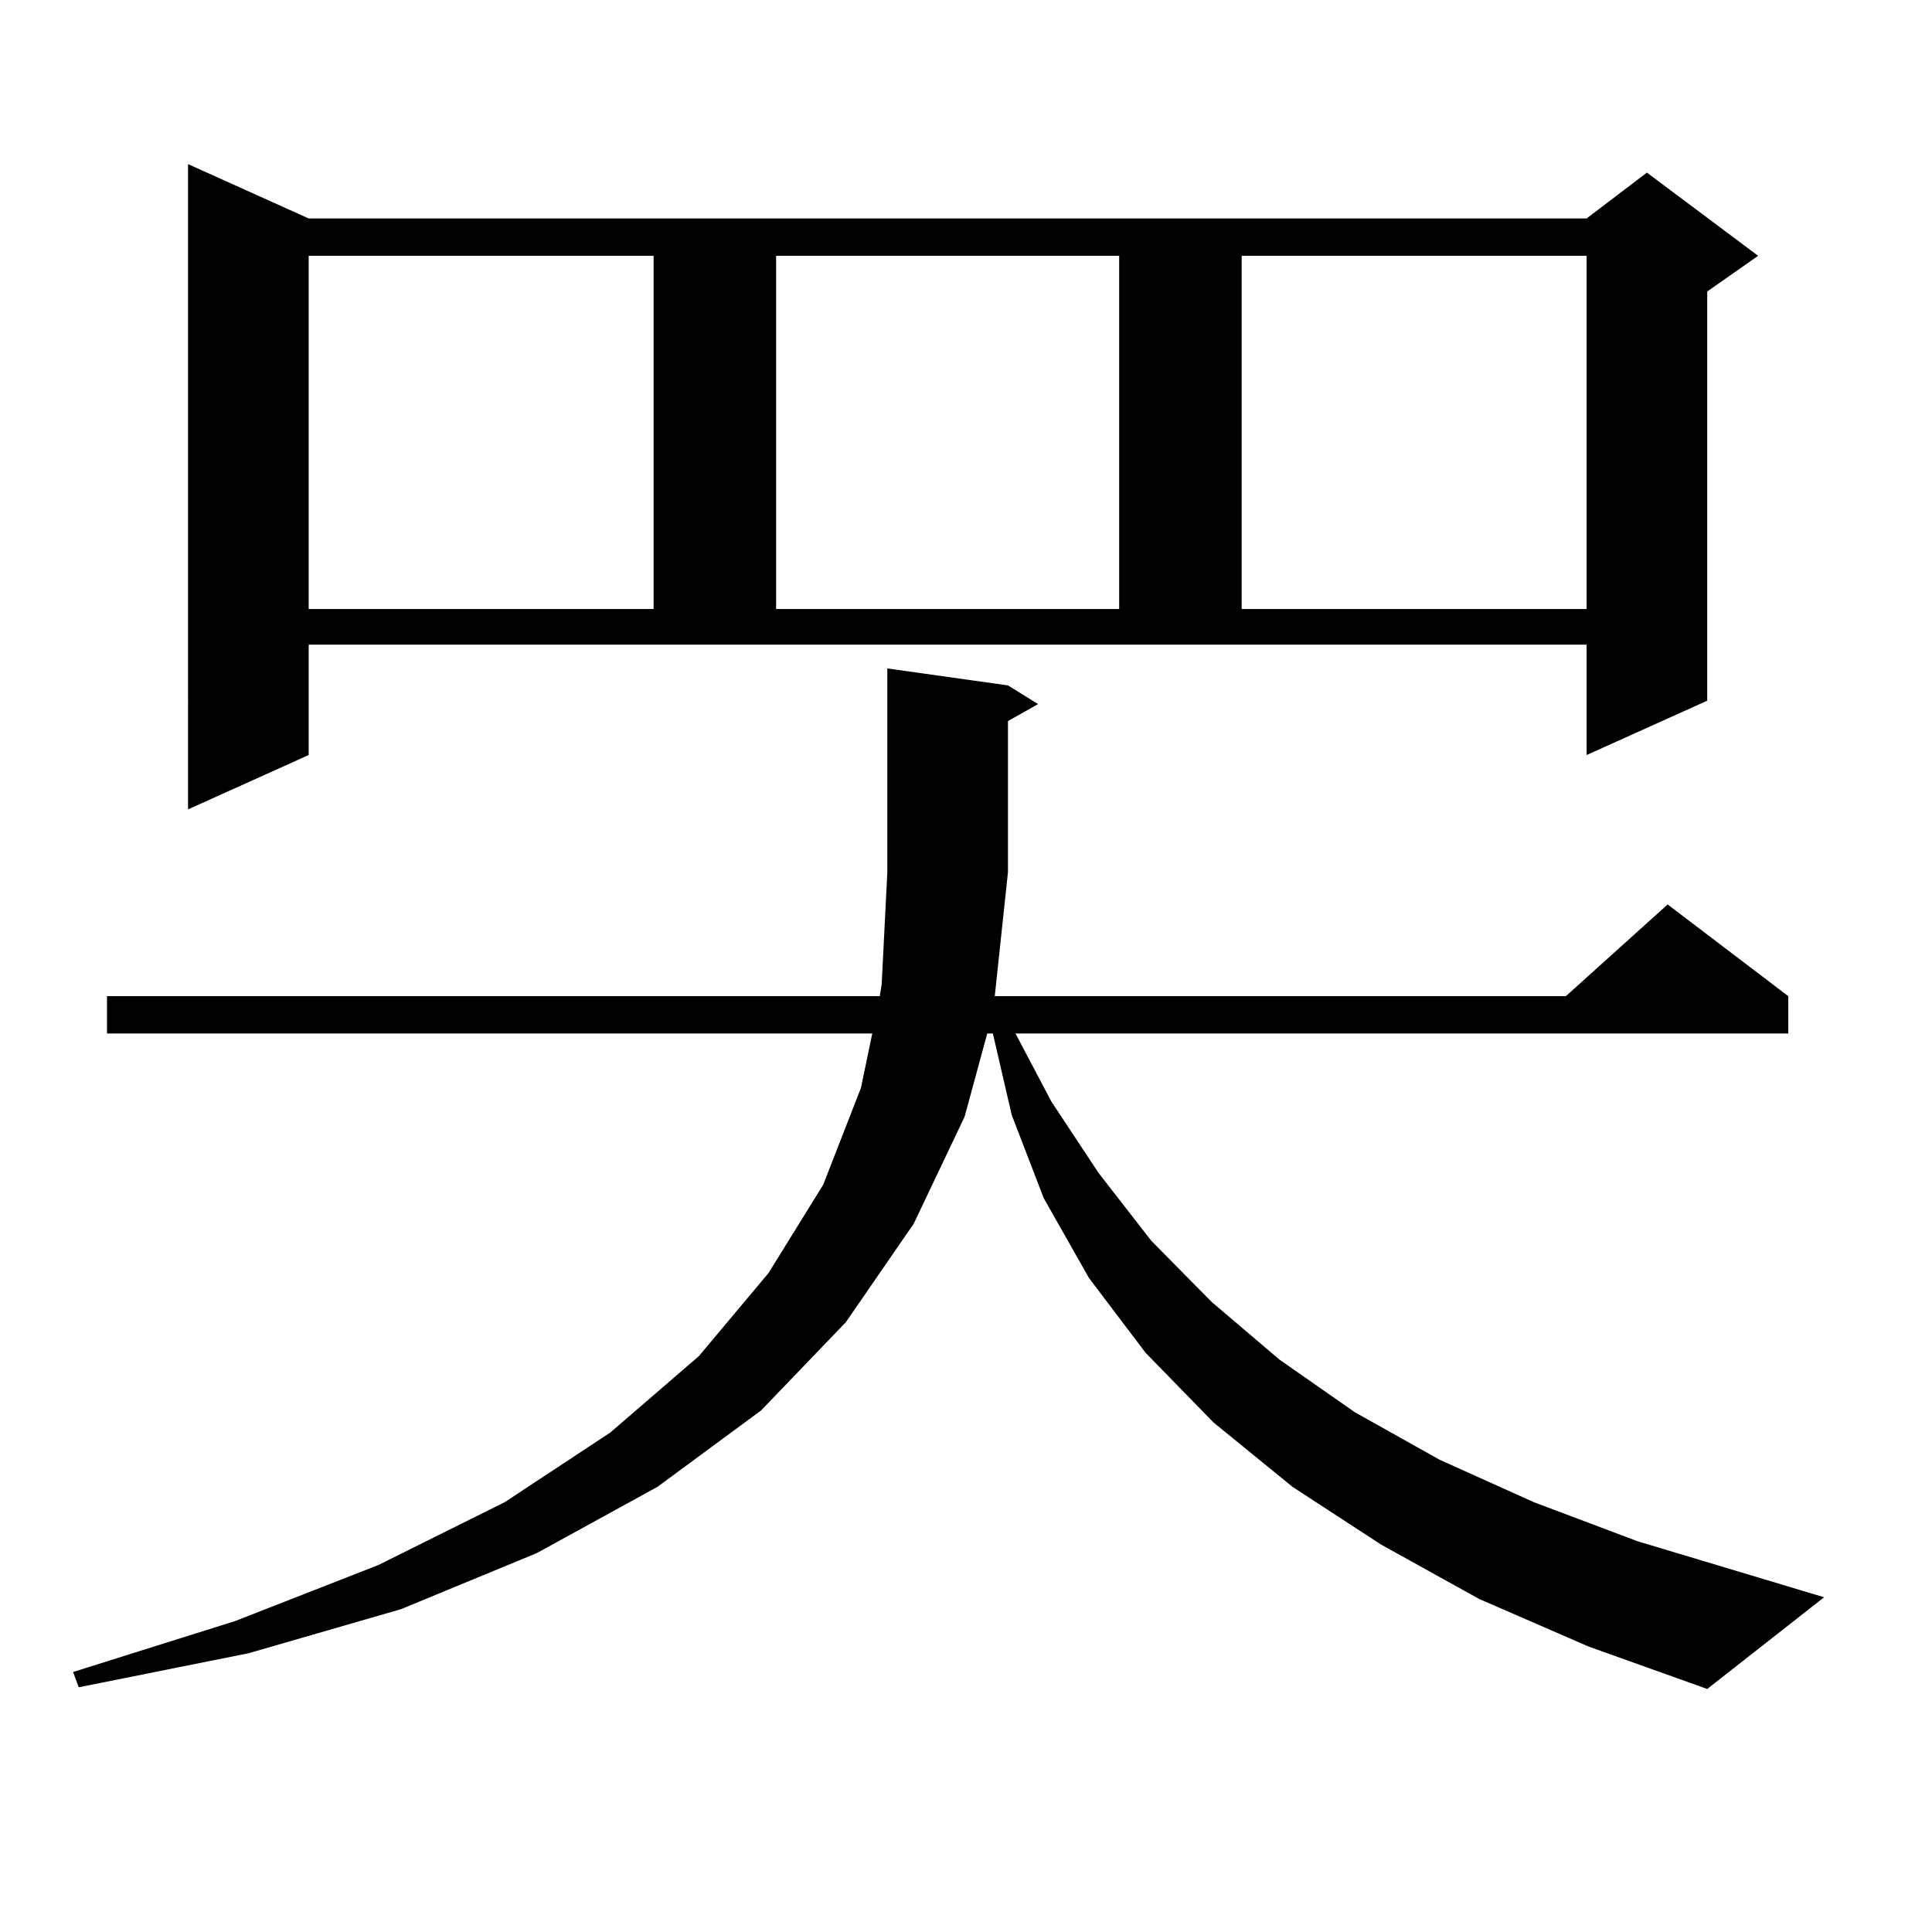
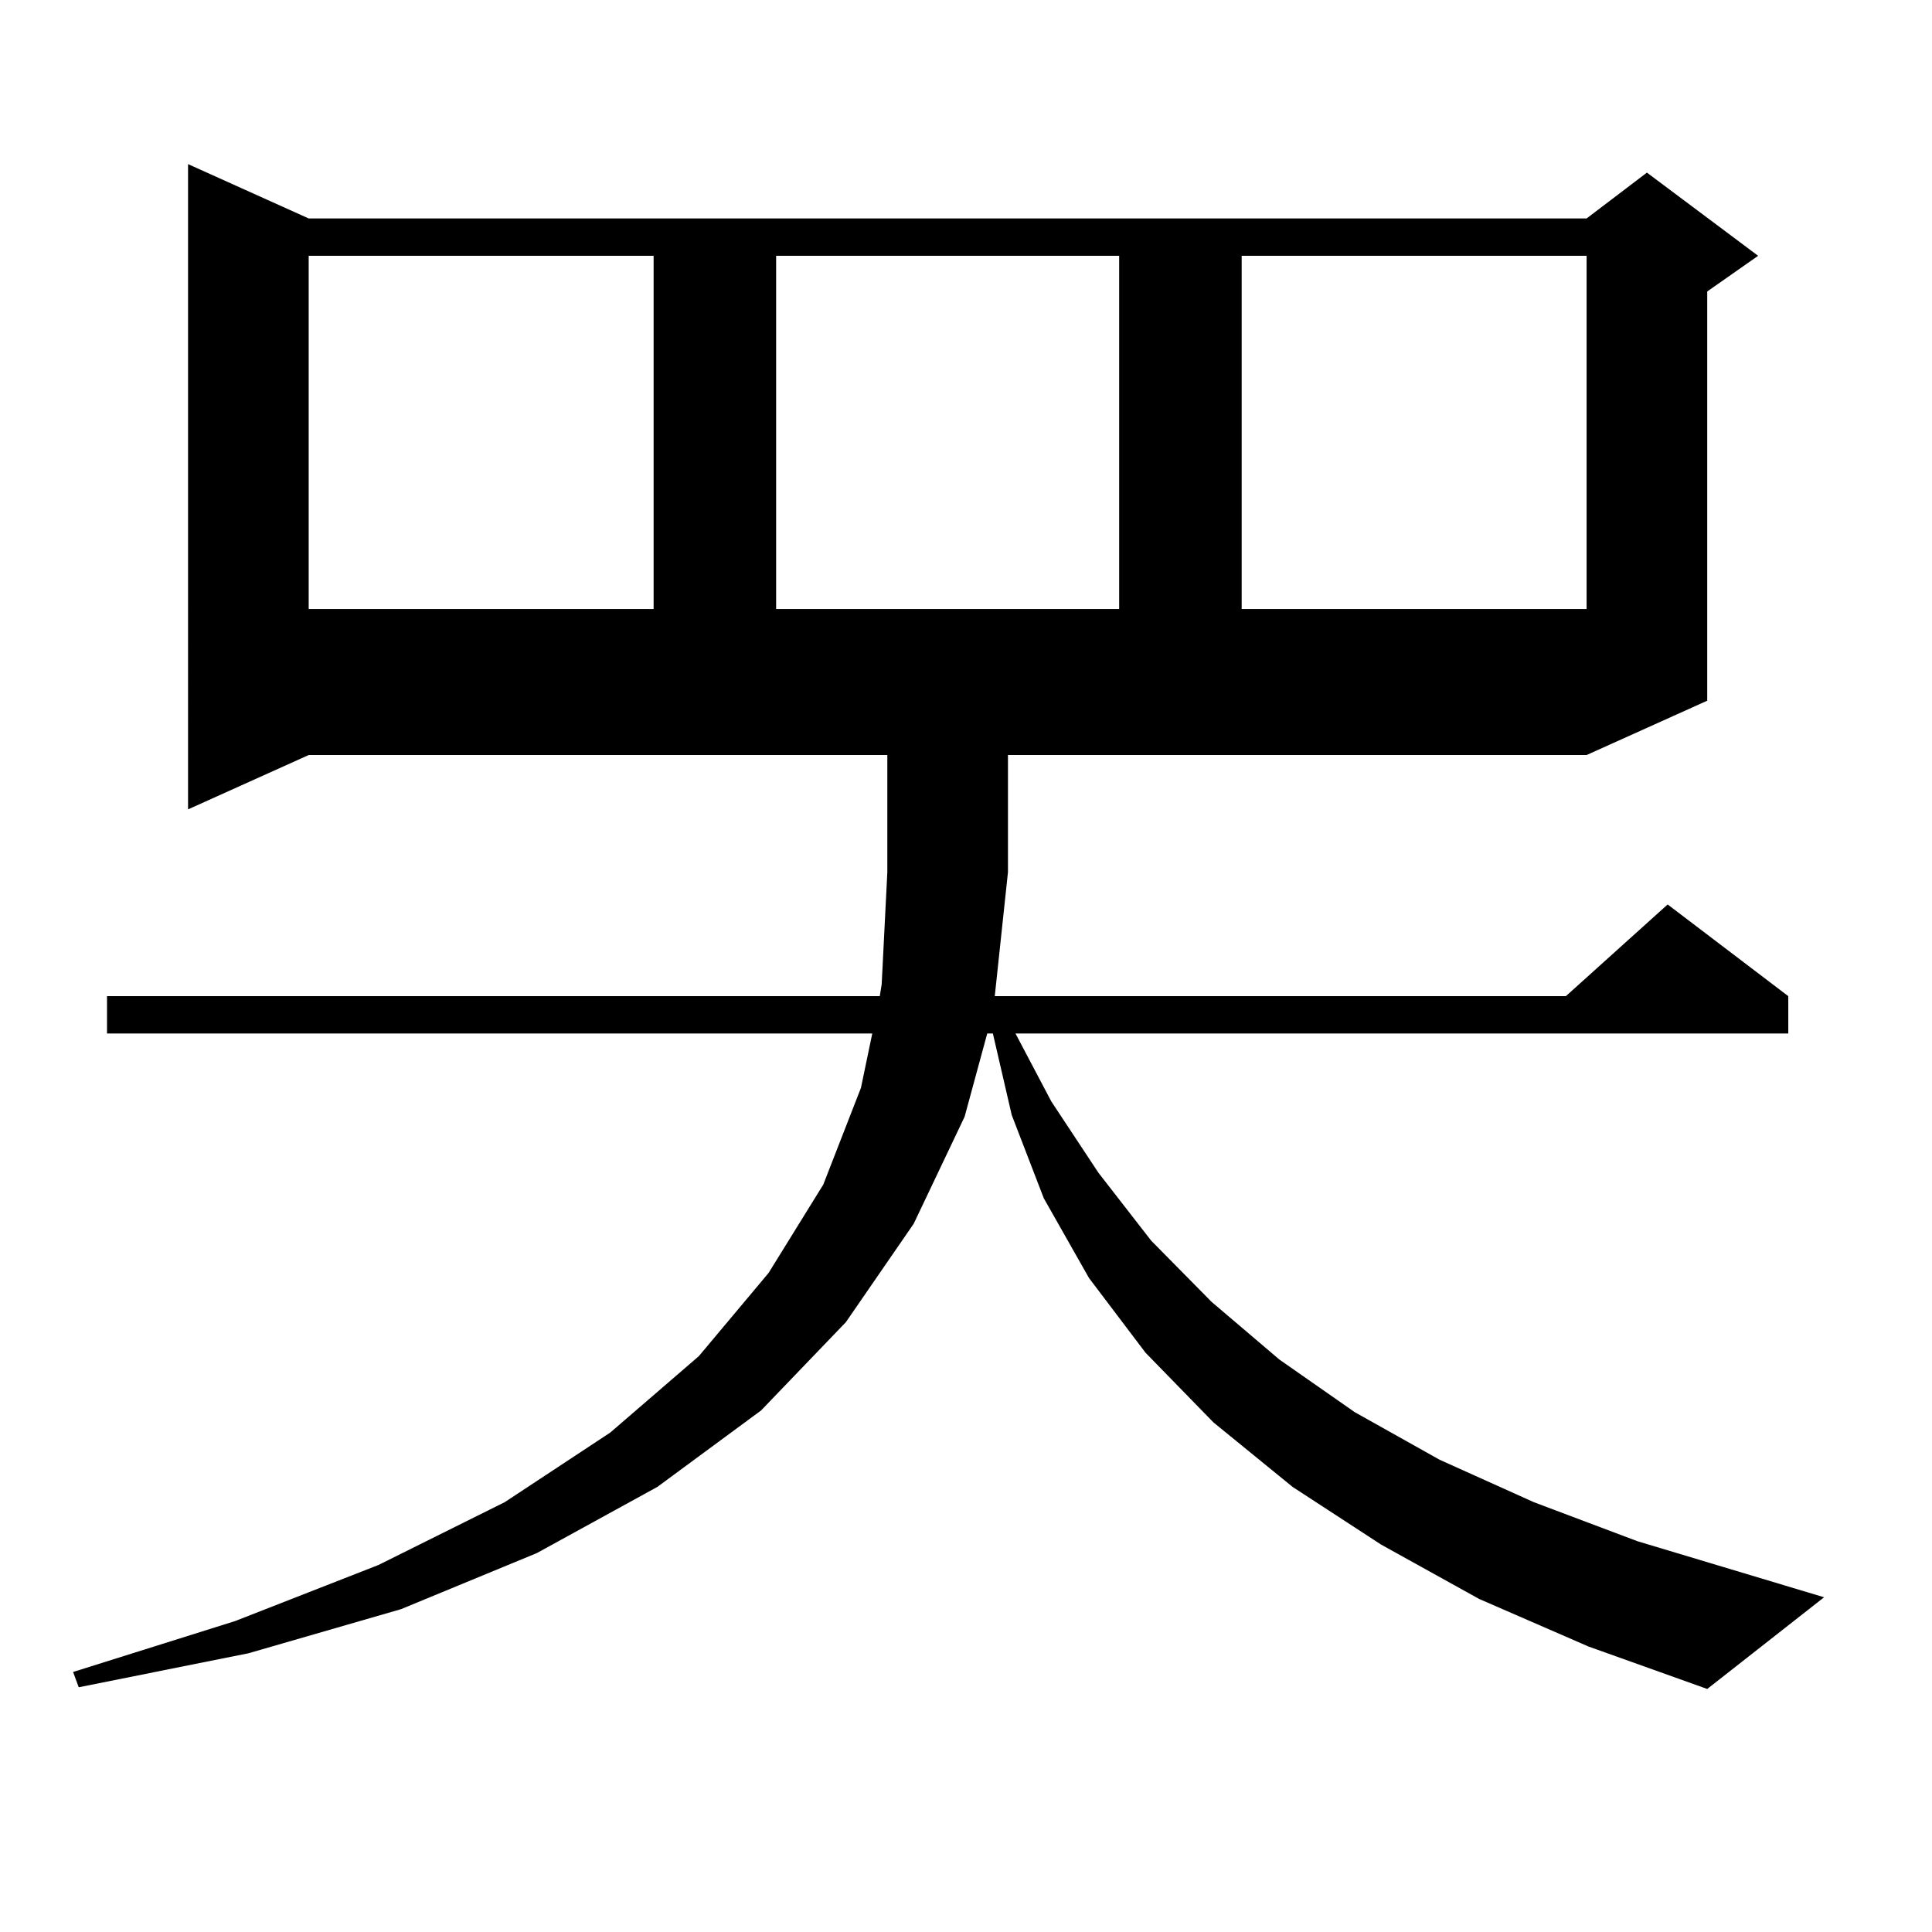
<svg xmlns="http://www.w3.org/2000/svg" version="1.1" id="图层_1" x="0px" y="0px" width="1000px" height="1000px" viewBox="0 0 1000 1000" enable-background="new 0 0 1000 1000" xml:space="preserve">
-   <path d="M765.615,827.621l-50.73-28.125l-45.853-29.883l-40.975-33.398l-35.121-36.035l-29.268-38.672l-23.414-41.309  l-16.585-43.066l-9.756-42.188h-2.927l-11.707,43.066l-26.341,55.371l-35.121,50.977l-43.901,45.703l-53.657,39.551l-62.438,34.277  l-70.242,29.004l-79.022,22.852l-87.803,17.578l-2.927-7.91l83.9-26.367l74.145-29.004l65.364-32.52l54.633-36.035l45.853-39.551  l36.097-43.066l28.292-45.703l19.512-50.098l5.854-28.125H55.389v-19.336h399.99l0.976-6.152l2.927-58.008V345.98l62.438,8.789  l15.609,9.668l-15.609,8.789v78.223l-6.829,64.16h295.603l52.682-47.461l62.438,47.461v19.336h-399.99l18.536,35.156l24.39,36.914  l27.316,35.156l31.219,31.641l35.121,29.883l39.023,27.246l43.901,24.609l48.779,21.973l53.657,20.215l96.583,29.004l-60.486,47.461  l-61.462-21.973L765.615,827.621z M159.776,390.804l-62.438,28.125V84.945l62.438,28.125h661.447l31.219-23.73l57.56,43.066  l-26.341,18.457v211.816l-62.438,28.125v-57.129H159.776V390.804z M159.776,132.406v182.813h178.532V132.406H159.776z   M401.722,132.406v182.813h177.557V132.406H401.722z M642.691,132.406v182.813h178.532V132.406H642.691z" />
+   <path d="M765.615,827.621l-50.73-28.125l-45.853-29.883l-40.975-33.398l-35.121-36.035l-29.268-38.672l-23.414-41.309  l-16.585-43.066l-9.756-42.188h-2.927l-11.707,43.066l-26.341,55.371l-35.121,50.977l-43.901,45.703l-53.657,39.551l-62.438,34.277  l-70.242,29.004l-79.022,22.852l-87.803,17.578l-2.927-7.91l83.9-26.367l74.145-29.004l65.364-32.52l54.633-36.035l45.853-39.551  l36.097-43.066l28.292-45.703l19.512-50.098l5.854-28.125H55.389v-19.336h399.99l0.976-6.152l2.927-58.008V345.98l62.438,8.789  l15.609,9.668l-15.609,8.789v78.223l-6.829,64.16h295.603l52.682-47.461l62.438,47.461v19.336h-399.99l18.536,35.156l24.39,36.914  l27.316,35.156l31.219,31.641l35.121,29.883l39.023,27.246l43.901,24.609l48.779,21.973l53.657,20.215l96.583,29.004l-60.486,47.461  l-61.462-21.973L765.615,827.621z M159.776,390.804l-62.438,28.125V84.945l62.438,28.125h661.447l31.219-23.73l57.56,43.066  l-26.341,18.457v211.816l-62.438,28.125v-57.129V390.804z M159.776,132.406v182.813h178.532V132.406H159.776z   M401.722,132.406v182.813h177.557V132.406H401.722z M642.691,132.406v182.813h178.532V132.406H642.691z" />
</svg>